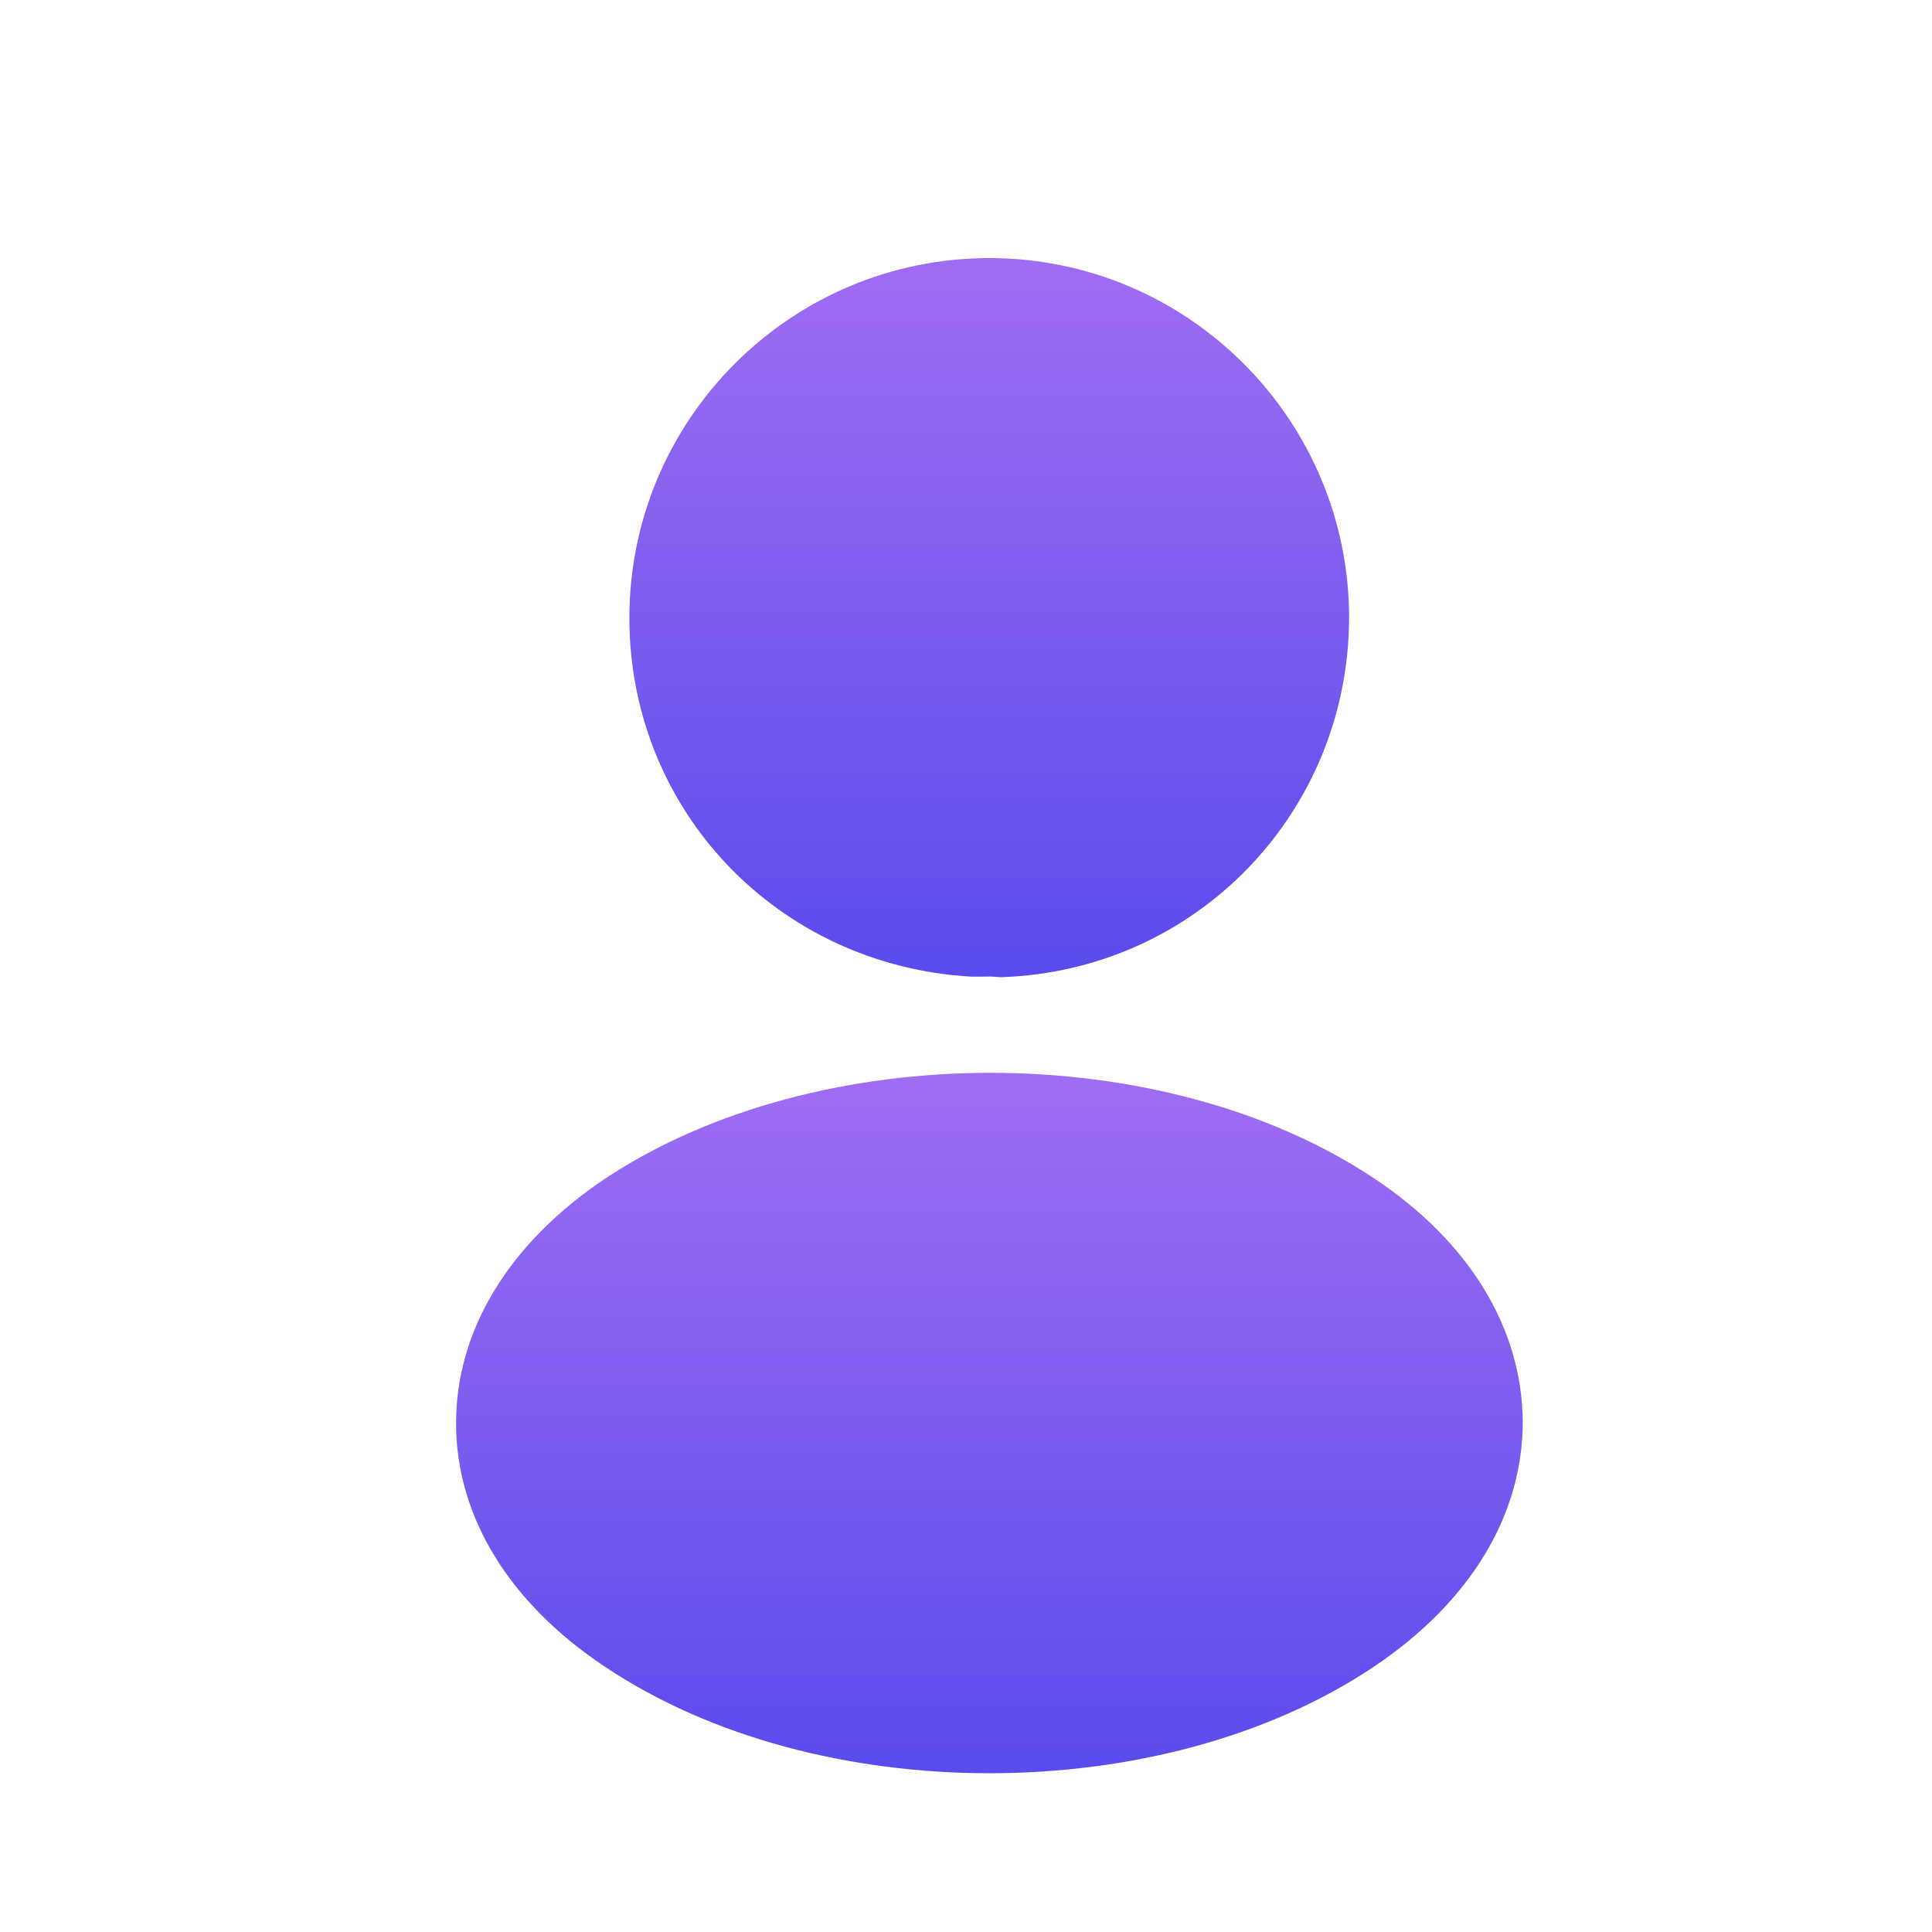
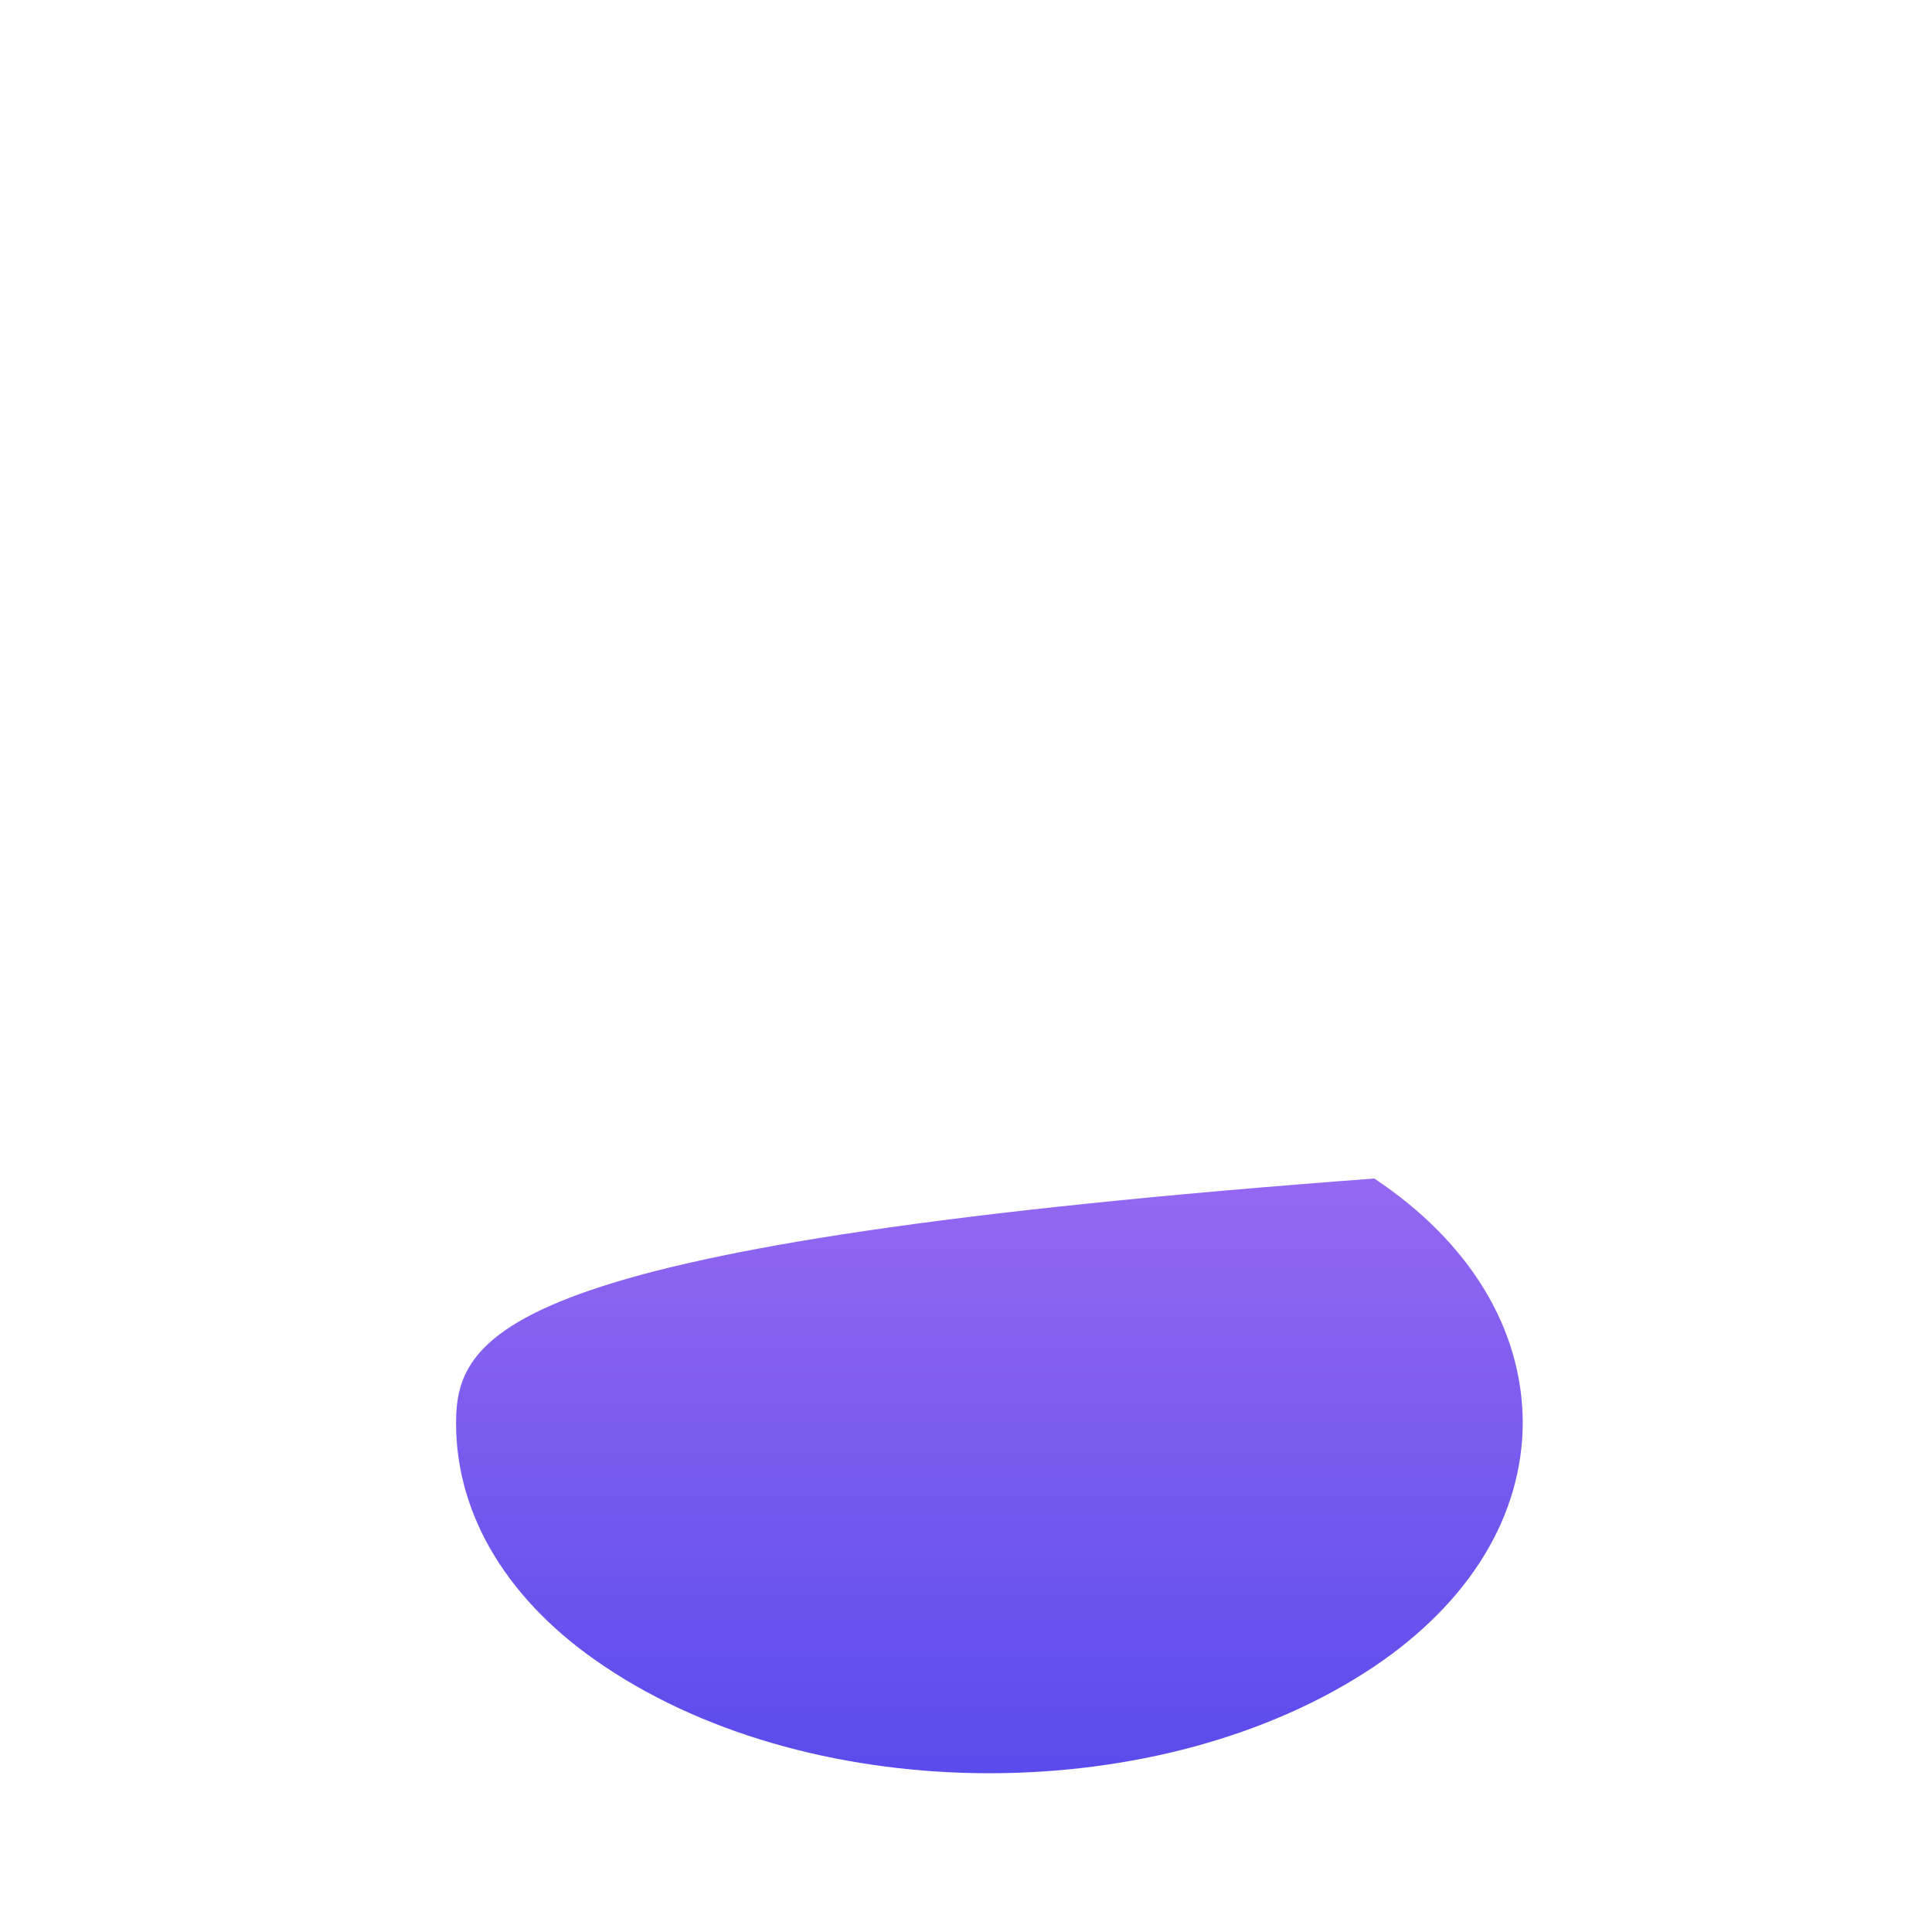
<svg xmlns="http://www.w3.org/2000/svg" width="17" height="17" viewBox="0 0 17 17" fill="none">
-   <path d="M8.705 2.271C6.958 2.271 5.538 3.691 5.538 5.438C5.538 7.127 6.841 8.499 8.552 8.594C8.56 8.595 8.541 8.594 8.548 8.594C8.553 8.594 8.549 8.594 8.554 8.594C8.561 8.594 8.606 8.594 8.697 8.593C8.711 8.592 8.725 8.593 8.738 8.594C8.76 8.595 8.783 8.598 8.805 8.598C8.811 8.598 8.811 8.598 8.818 8.598C10.525 8.538 11.865 7.151 11.871 5.438C11.871 3.691 10.451 2.271 8.705 2.271Z" fill="url(#paint0_linear_193_4456)" />
-   <path d="M12.093 10.37C10.233 9.13 7.199 9.13 5.326 10.37C4.479 10.937 4.013 11.703 4.013 12.523C4.013 13.343 4.479 14.103 5.319 14.663C6.253 15.29 7.479 15.603 8.706 15.603C9.933 15.603 11.159 15.29 12.093 14.663C12.933 14.097 13.399 13.337 13.399 12.51C13.393 11.69 12.933 10.93 12.093 10.37Z" fill="url(#paint1_linear_193_4456)" />
+   <path d="M12.093 10.37C4.479 10.937 4.013 11.703 4.013 12.523C4.013 13.343 4.479 14.103 5.319 14.663C6.253 15.29 7.479 15.603 8.706 15.603C9.933 15.603 11.159 15.29 12.093 14.663C12.933 14.097 13.399 13.337 13.399 12.51C13.393 11.69 12.933 10.93 12.093 10.37Z" fill="url(#paint1_linear_193_4456)" />
  <defs>
    <linearGradient id="paint0_linear_193_4456" x1="8.705" y1="2.271" x2="8.705" y2="8.598" gradientUnits="userSpaceOnUse">
      <stop stop-color="#9F6DF2" />
      <stop offset="1" stop-color="#594BEC" />
    </linearGradient>
    <linearGradient id="paint1_linear_193_4456" x1="8.706" y1="9.44" x2="8.706" y2="15.603" gradientUnits="userSpaceOnUse">
      <stop stop-color="#9F6DF2" />
      <stop offset="1" stop-color="#594BEC" />
    </linearGradient>
  </defs>
</svg>